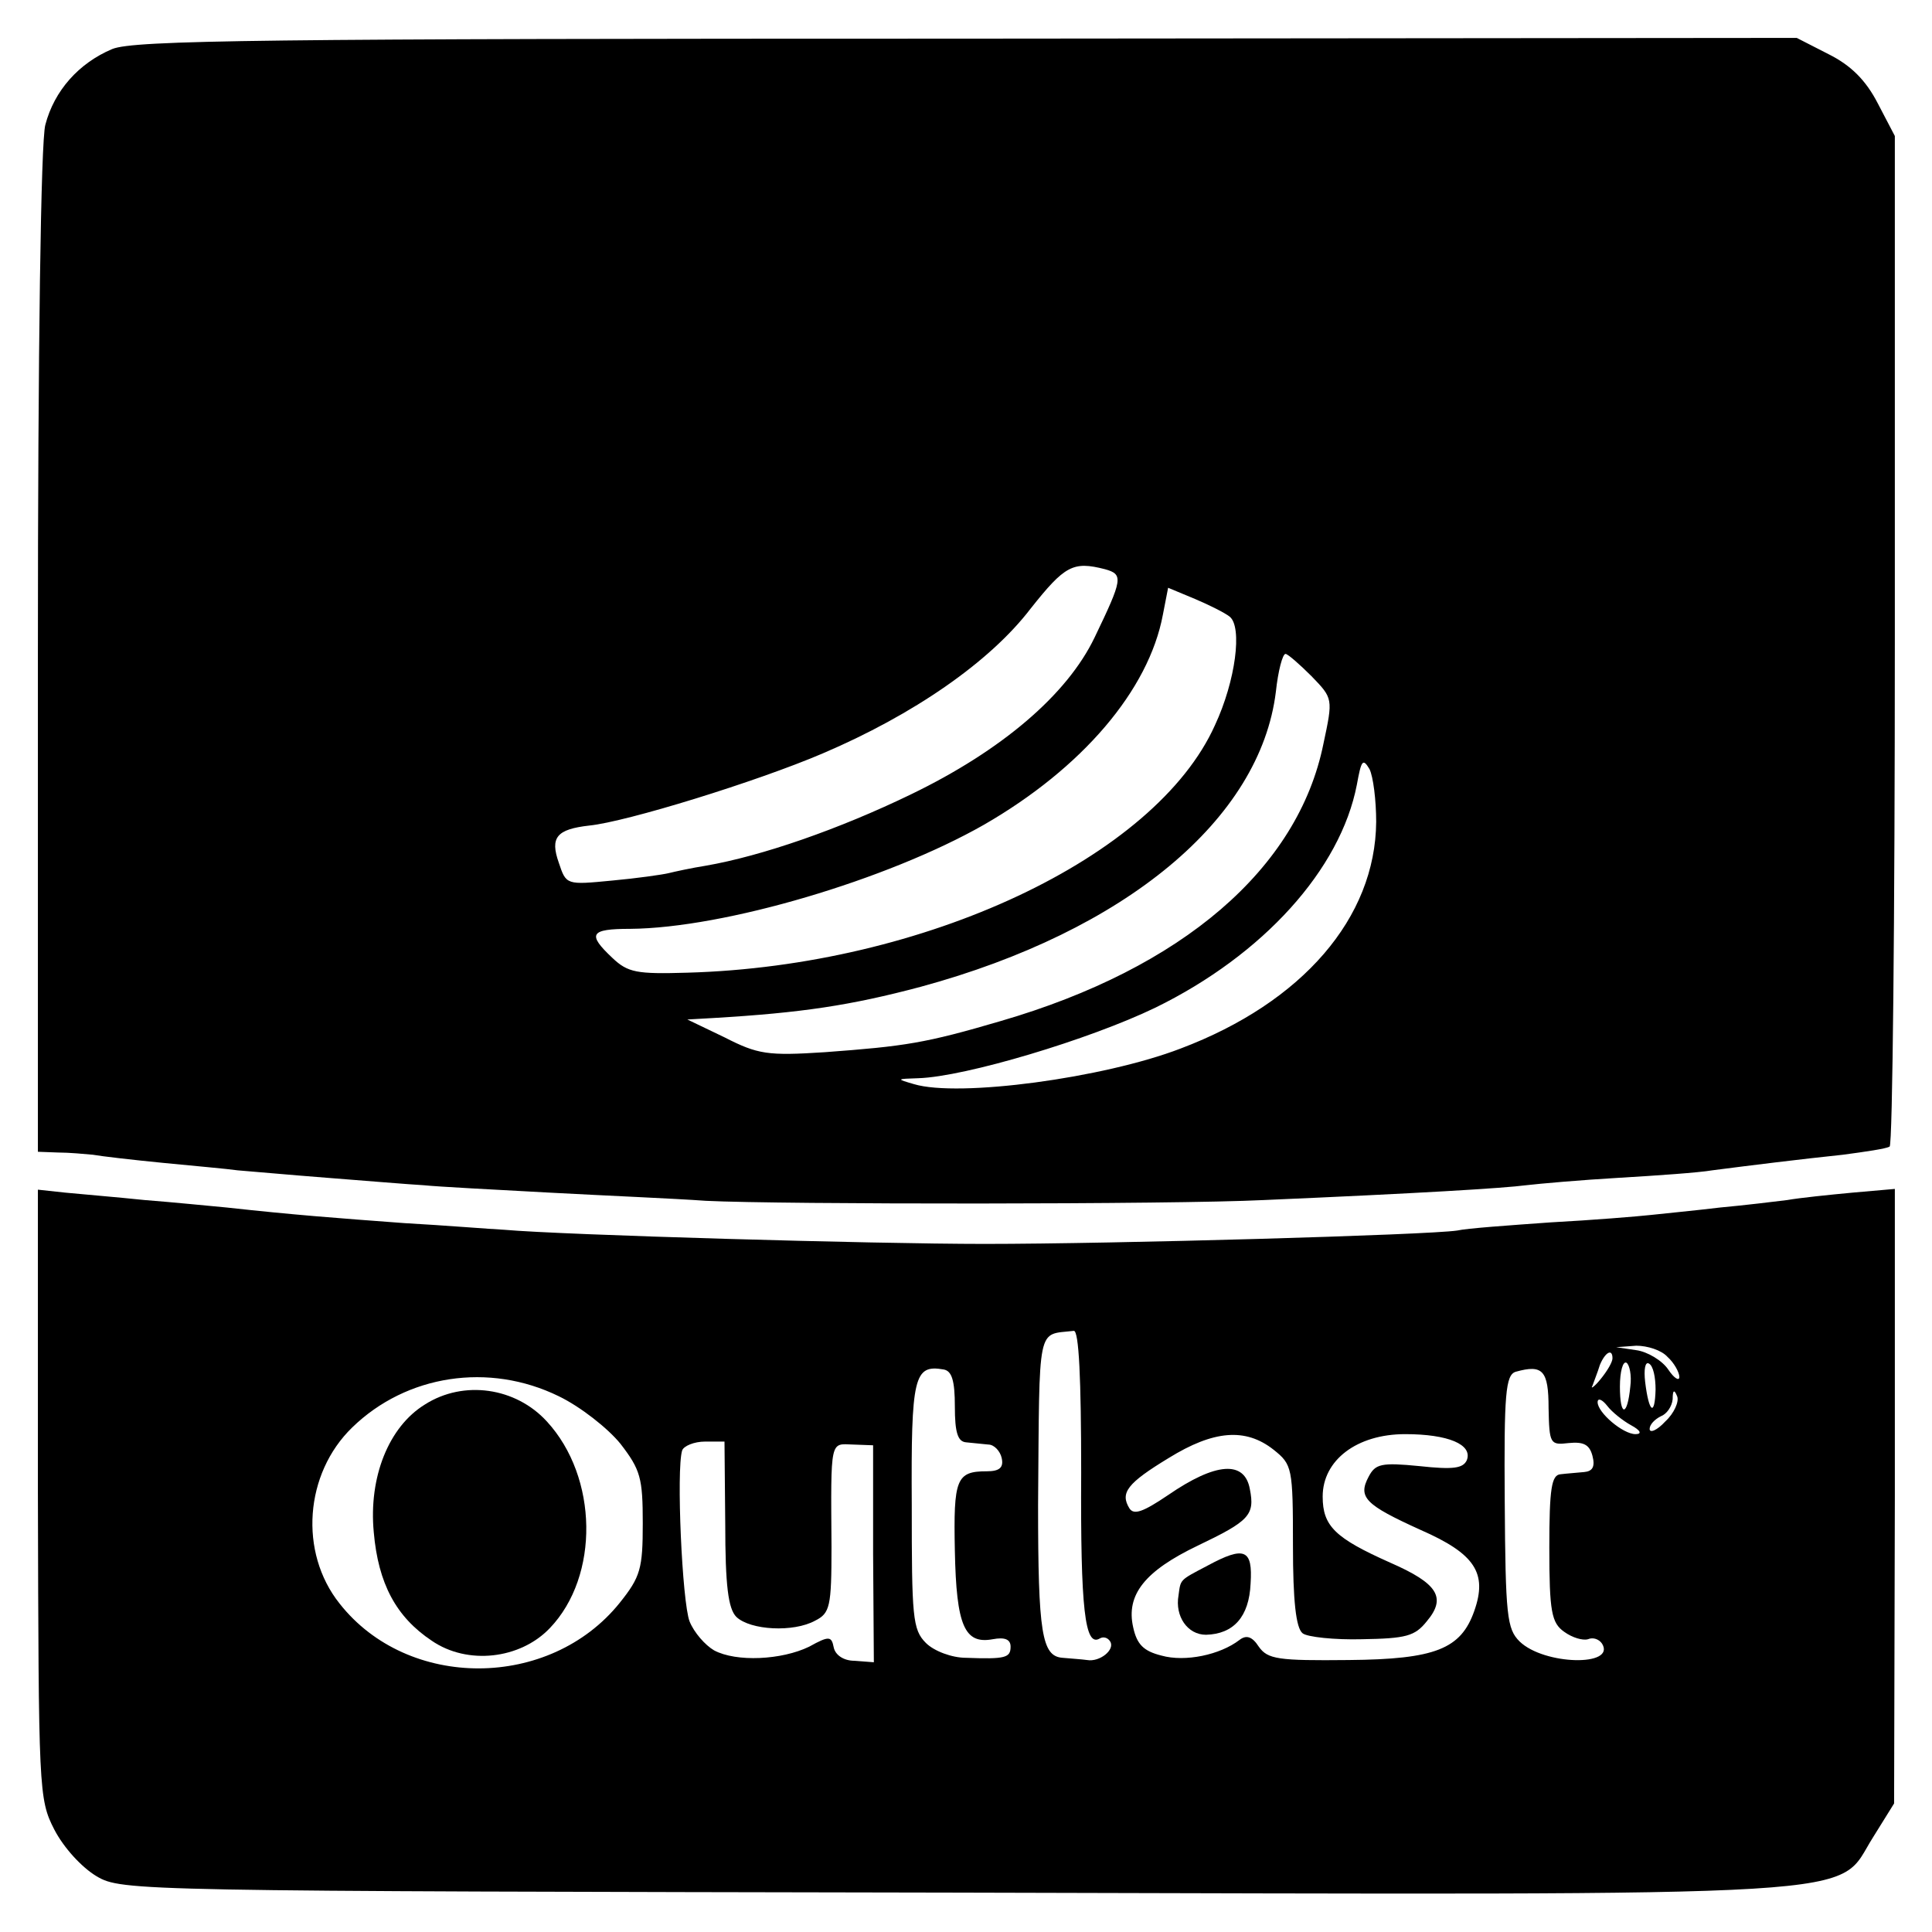
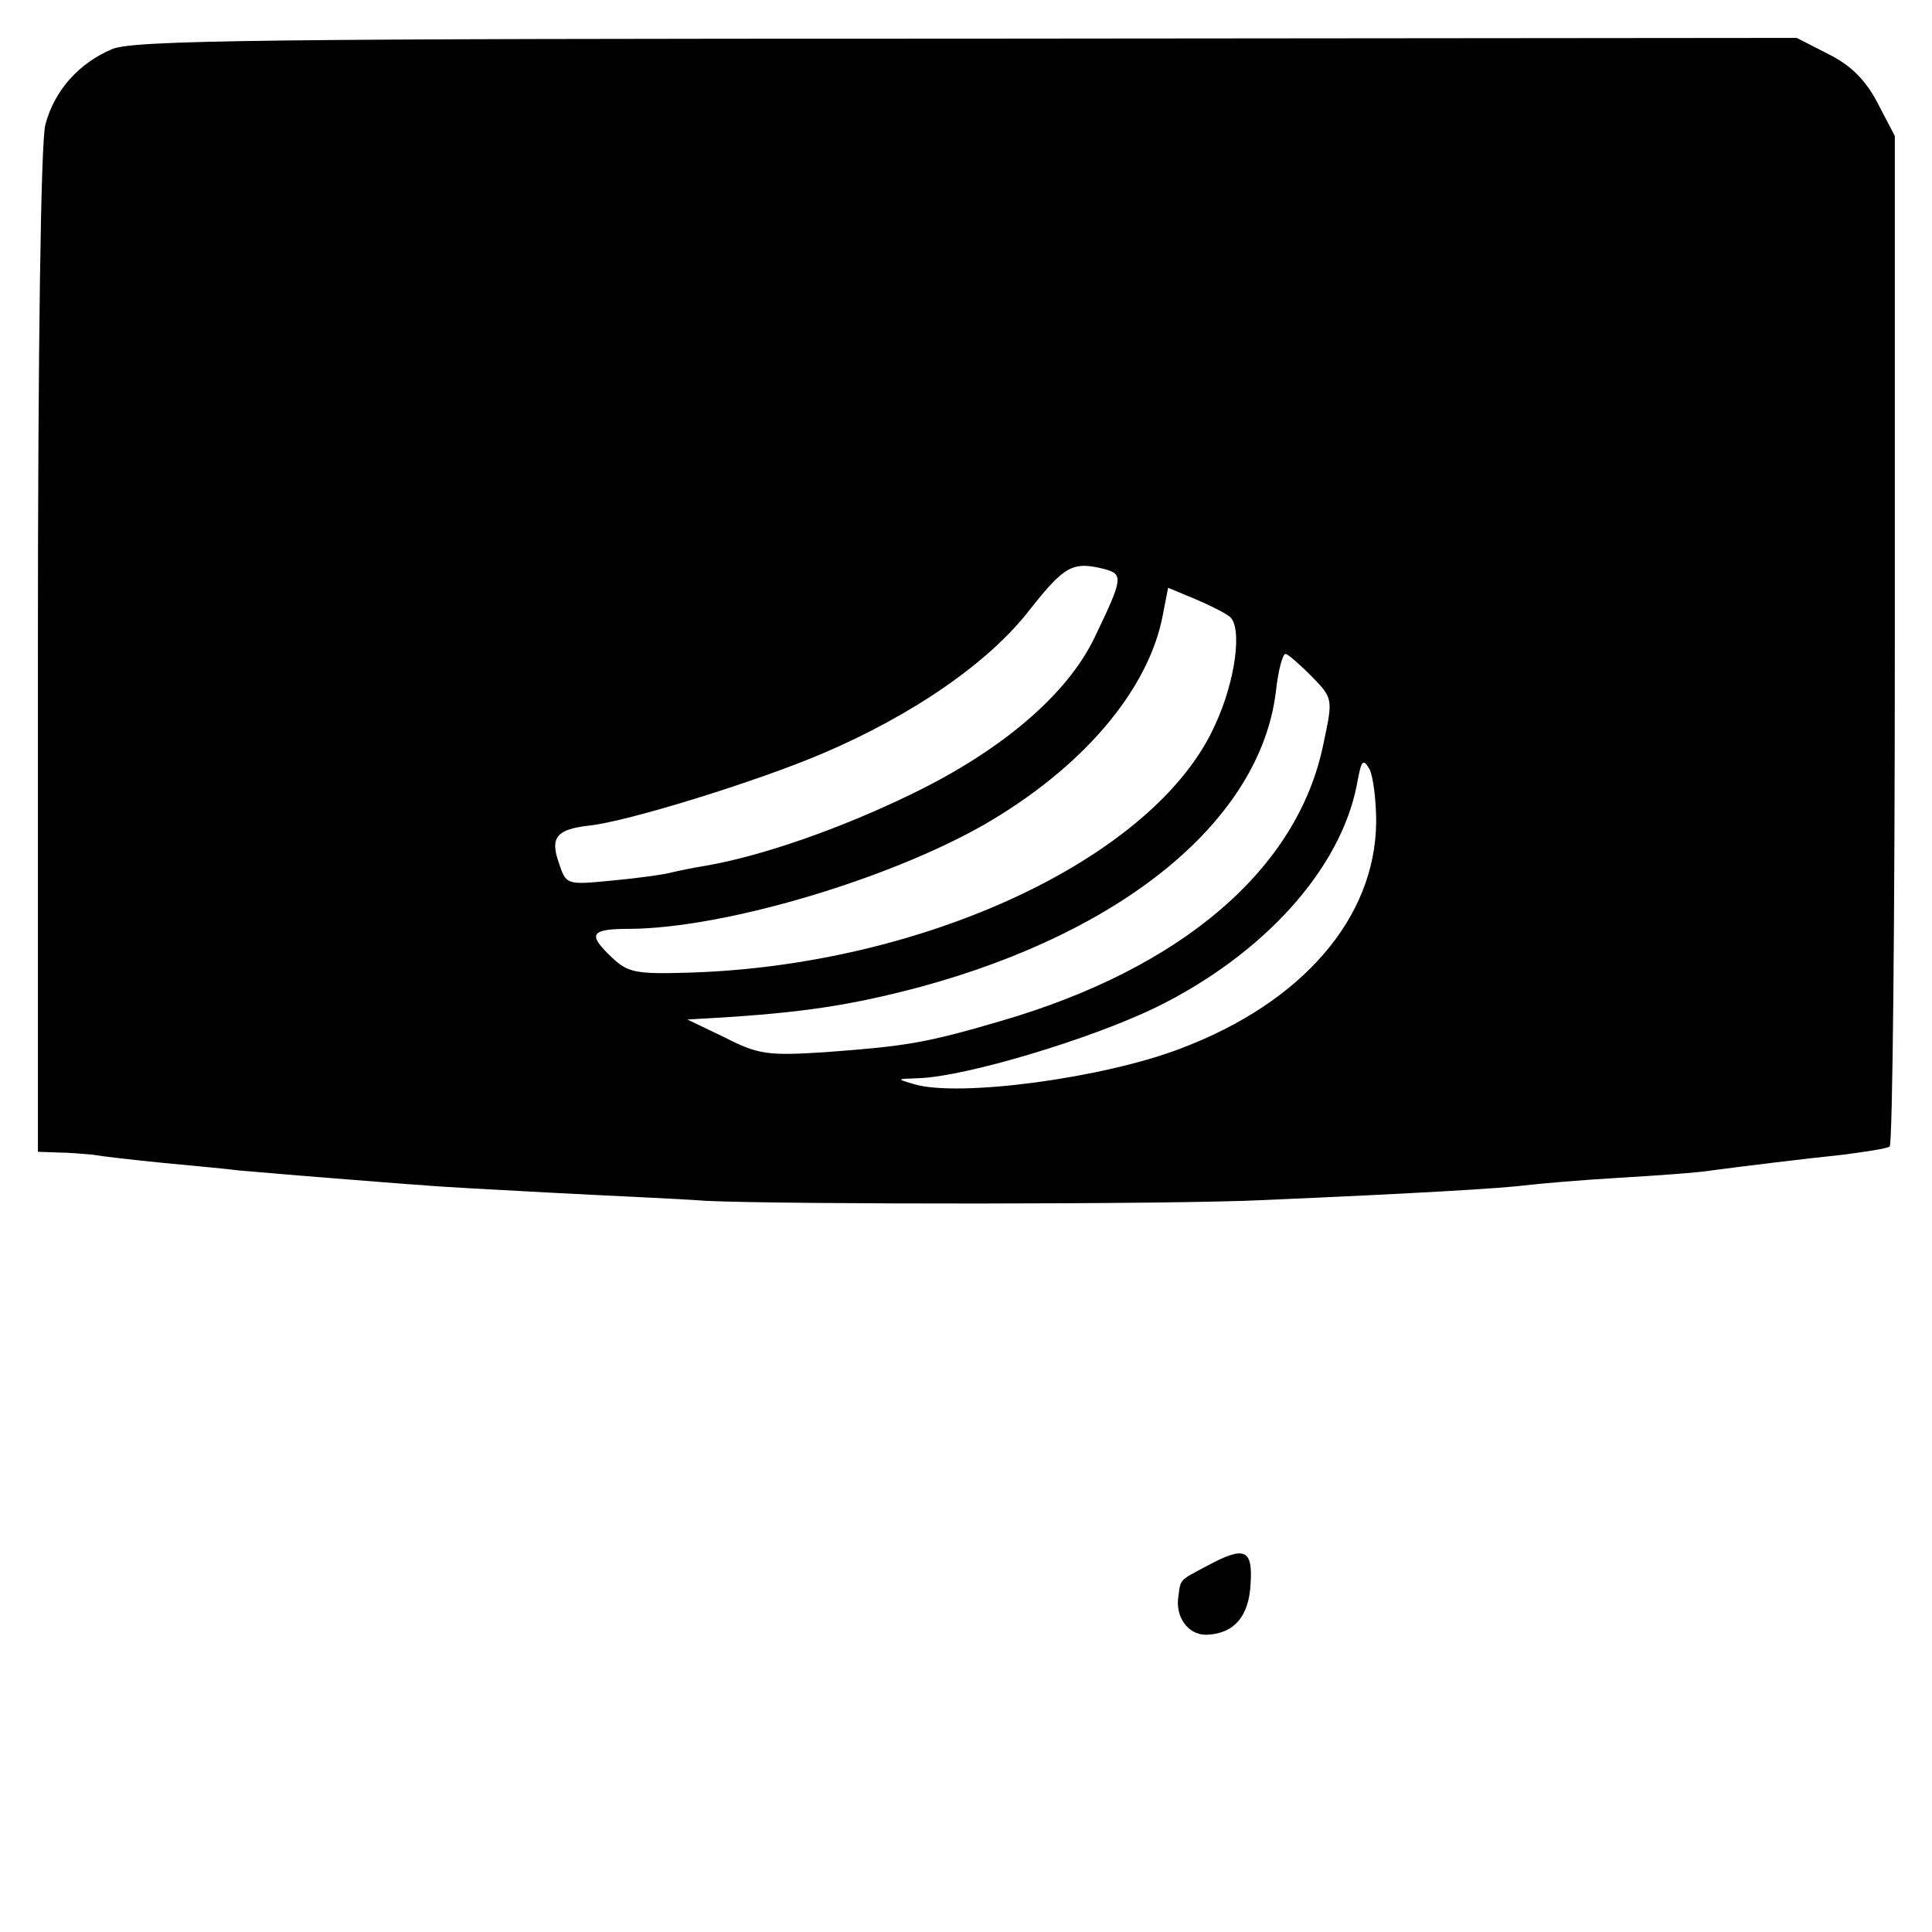
<svg xmlns="http://www.w3.org/2000/svg" version="1.0" width="260pt" height="260pt" viewBox="0 0 260 260" preserveAspectRatio="xMidYMid meet">
  <g transform="translate(0,260) scale(0.1,-0.1)" fill="#000000" stroke="none">
    <path d="M151 2534 c-45 -19 -78 -56 -90 -102 -6 -22 -10 -301 -10 -709 l0 -673 27 -1 c15 0 36 -2 47 -3 11 -2 54 -7 95 -11 41 -4 86 -8 100 -10 14 -1 68 -6 120 -10 52 -4 111 -9 130 -10 19 -2 96 -6 170 -10 74 -4 169 -8 210 -11 100 -5 630 -5 750 1 209 9 324 16 354 20 17 2 73 7 125 10 51 3 108 7 125 10 54 7 119 15 176 21 30 4 58 8 63 11 4 2 7 309 7 682 l0 678 -23 44 c-16 31 -36 51 -66 66 l-43 22 -1116 -1 c-946 0 -1122 -2 -1151 -14z m1336 -700 c25 -7 24 -13 -14 -92 -37 -77 -125 -152 -247 -211 -97 -47 -201 -83 -276 -96 -19 -3 -42 -8 -50 -10 -8 -2 -43 -7 -76 -10 -62 -6 -62 -6 -72 24 -12 34 -3 45 41 50 50 5 225 59 314 97 122 52 225 123 280 195 46 58 57 64 100 53z m168 -64 c17 -14 8 -86 -20 -146 -80 -178 -391 -324 -710 -333 -68 -2 -80 0 -101 20 -34 32 -30 39 24 39 127 1 346 66 476 140 132 76 222 181 241 283 l7 36 36 -15 c19 -8 41 -19 47 -24z m110 -80 c29 -30 29 -30 16 -91 -34 -168 -190 -302 -434 -373 -102 -30 -129 -34 -237 -42 -77 -5 -90 -3 -135 20 l-50 24 35 2 c119 7 185 17 279 42 276 75 457 226 478 397 3 28 9 51 13 51 3 0 19 -14 35 -30z m87 -196 c-1 -129 -99 -243 -263 -305 -104 -40 -299 -66 -359 -48 -24 7 -24 7 6 8 63 2 230 52 319 95 145 71 249 186 271 300 6 33 8 36 17 21 5 -10 9 -42 9 -71z" />
-     <path d="M51 590 c1 -399 1 -411 22 -452 13 -25 37 -51 57 -63 34 -20 51 -20 1155 -22 1268 -3 1183 -8 1236 75 l28 45 1 413 0 414 -57 -5 c-32 -3 -71 -7 -88 -10 -16 -2 -57 -7 -90 -10 -33 -4 -75 -8 -93 -10 -18 -2 -79 -7 -135 -10 -56 -4 -113 -8 -126 -11 -40 -6 -461 -18 -636 -18 -151 0 -567 12 -646 19 -20 1 -81 6 -135 9 -94 7 -148 11 -239 21 -22 2 -71 7 -110 10 -38 4 -87 8 -107 10 l-37 4 0 -409z m1404 28 c-1 -184 5 -235 25 -223 5 3 11 1 14 -4 7 -11 -14 -28 -31 -25 -7 1 -22 2 -33 3 -28 2 -33 33 -33 206 2 247 -2 228 48 234 7 1 10 -65 10 -191z m789 156 c9 -8 16 -21 16 -27 0 -6 -7 -2 -15 10 -8 12 -28 24 -43 26 l-27 4 27 2 c15 0 34 -6 42 -15z m-74 -2 c0 -5 -7 -17 -16 -28 -8 -10 -14 -14 -11 -9 2 6 7 18 10 28 7 17 17 23 17 9z m24 -38 c-4 -41 -14 -41 -14 0 0 20 4 35 9 32 4 -3 7 -17 5 -32z m34 -4 c-1 -37 -9 -31 -14 10 -2 17 0 28 5 25 6 -3 9 -19 9 -35z m-943 -23 c0 -35 4 -47 15 -48 8 -1 22 -2 30 -3 8 0 16 -9 18 -18 3 -13 -3 -18 -20 -18 -41 0 -45 -10 -43 -107 2 -101 13 -126 51 -119 16 3 24 0 24 -10 0 -15 -7 -17 -60 -15 -19 0 -43 9 -54 20 -18 18 -19 35 -19 186 -1 173 3 189 43 182 11 -2 15 -15 15 -50z m799 -2 c1 -48 2 -50 27 -47 20 2 28 -2 32 -17 4 -15 0 -21 -11 -22 -10 -1 -24 -2 -32 -3 -12 -1 -15 -19 -15 -99 0 -86 3 -101 20 -113 11 -8 25 -12 32 -10 7 3 15 0 19 -6 19 -31 -78 -29 -111 3 -17 17 -19 34 -20 189 -1 144 1 170 15 174 36 10 44 2 44 -49z m-1332 16 c29 -14 66 -43 83 -64 27 -35 30 -46 30 -107 0 -61 -3 -72 -31 -107 -94 -117 -285 -118 -377 -1 -55 69 -47 175 17 237 73 71 184 88 278 42z m1489 -34 c-11 -12 -21 -16 -21 -10 0 6 7 13 15 17 8 3 15 13 16 23 0 12 2 14 6 4 3 -7 -4 -23 -16 -34z m-46 -5 c13 -7 15 -12 6 -12 -17 0 -51 29 -51 43 0 6 6 4 13 -5 6 -8 21 -20 32 -26z m-481 -33 c25 -20 26 -24 26 -129 0 -74 4 -111 13 -118 6 -5 43 -9 80 -8 59 1 71 4 87 24 27 32 15 51 -49 79 -74 33 -91 49 -91 89 0 49 46 84 111 84 58 0 91 -14 83 -35 -5 -11 -18 -13 -64 -8 -51 5 -59 3 -68 -14 -15 -28 -5 -38 70 -72 73 -32 90 -58 72 -109 -18 -51 -52 -65 -169 -66 -95 -1 -109 1 -121 18 -9 14 -17 16 -26 9 -26 -20 -73 -30 -105 -21 -24 6 -33 15 -38 38 -10 44 16 76 87 110 69 33 77 41 70 76 -7 39 -46 36 -110 -8 -34 -23 -46 -27 -52 -18 -13 21 -3 34 53 68 60 37 103 41 141 11z m-738 -99 c0 -84 4 -115 15 -126 19 -18 77 -21 106 -5 20 10 22 19 22 99 -1 147 -2 139 29 138 l27 -1 0 -146 1 -146 -26 2 c-15 0 -26 8 -28 18 -3 15 -6 16 -33 1 -37 -18 -98 -21 -128 -5 -12 7 -27 24 -33 39 -10 26 -18 204 -10 230 2 6 16 12 31 12 l26 0 1 -110z" />
-     <path d="M572 710 c-49 -30 -76 -98 -69 -172 6 -69 30 -114 78 -146 48 -33 119 -25 159 17 67 70 65 203 -4 278 -42 46 -112 56 -164 23z" />
    <path d="M1625 493 c-38 -20 -36 -18 -39 -40 -5 -28 12 -53 37 -53 37 1 58 24 60 69 3 46 -8 51 -58 24z" />
  </g>
</svg>